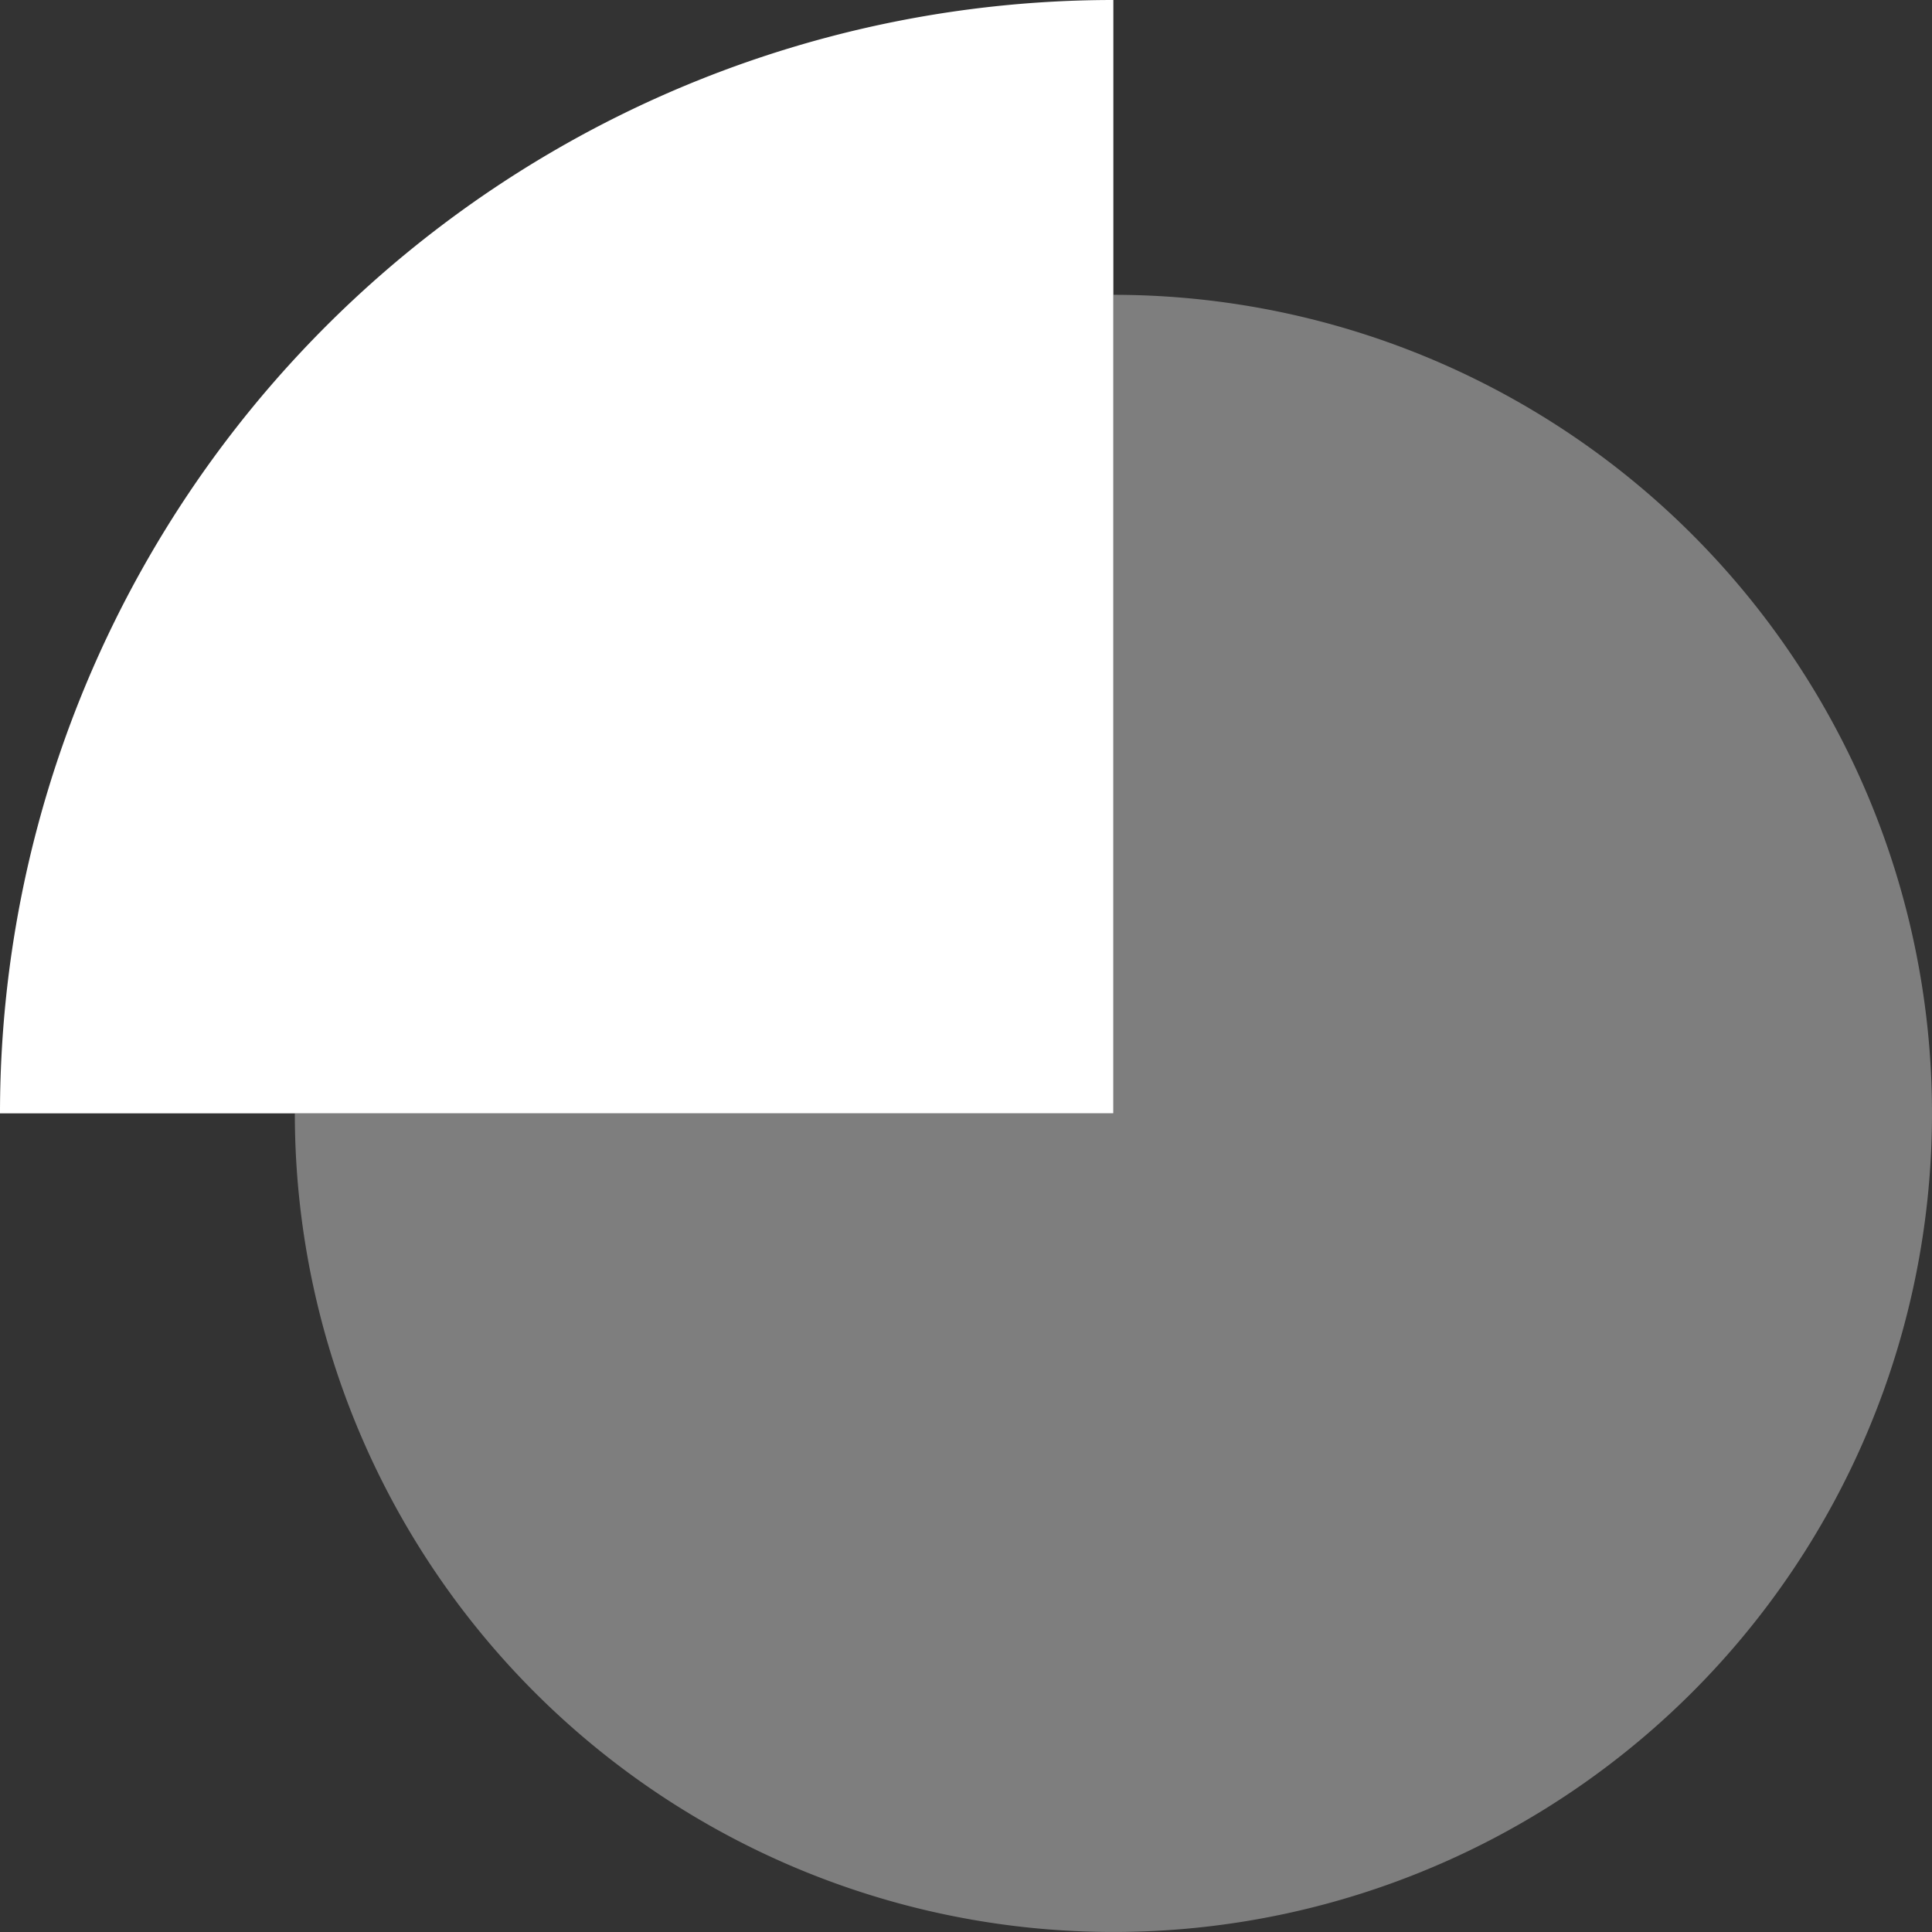
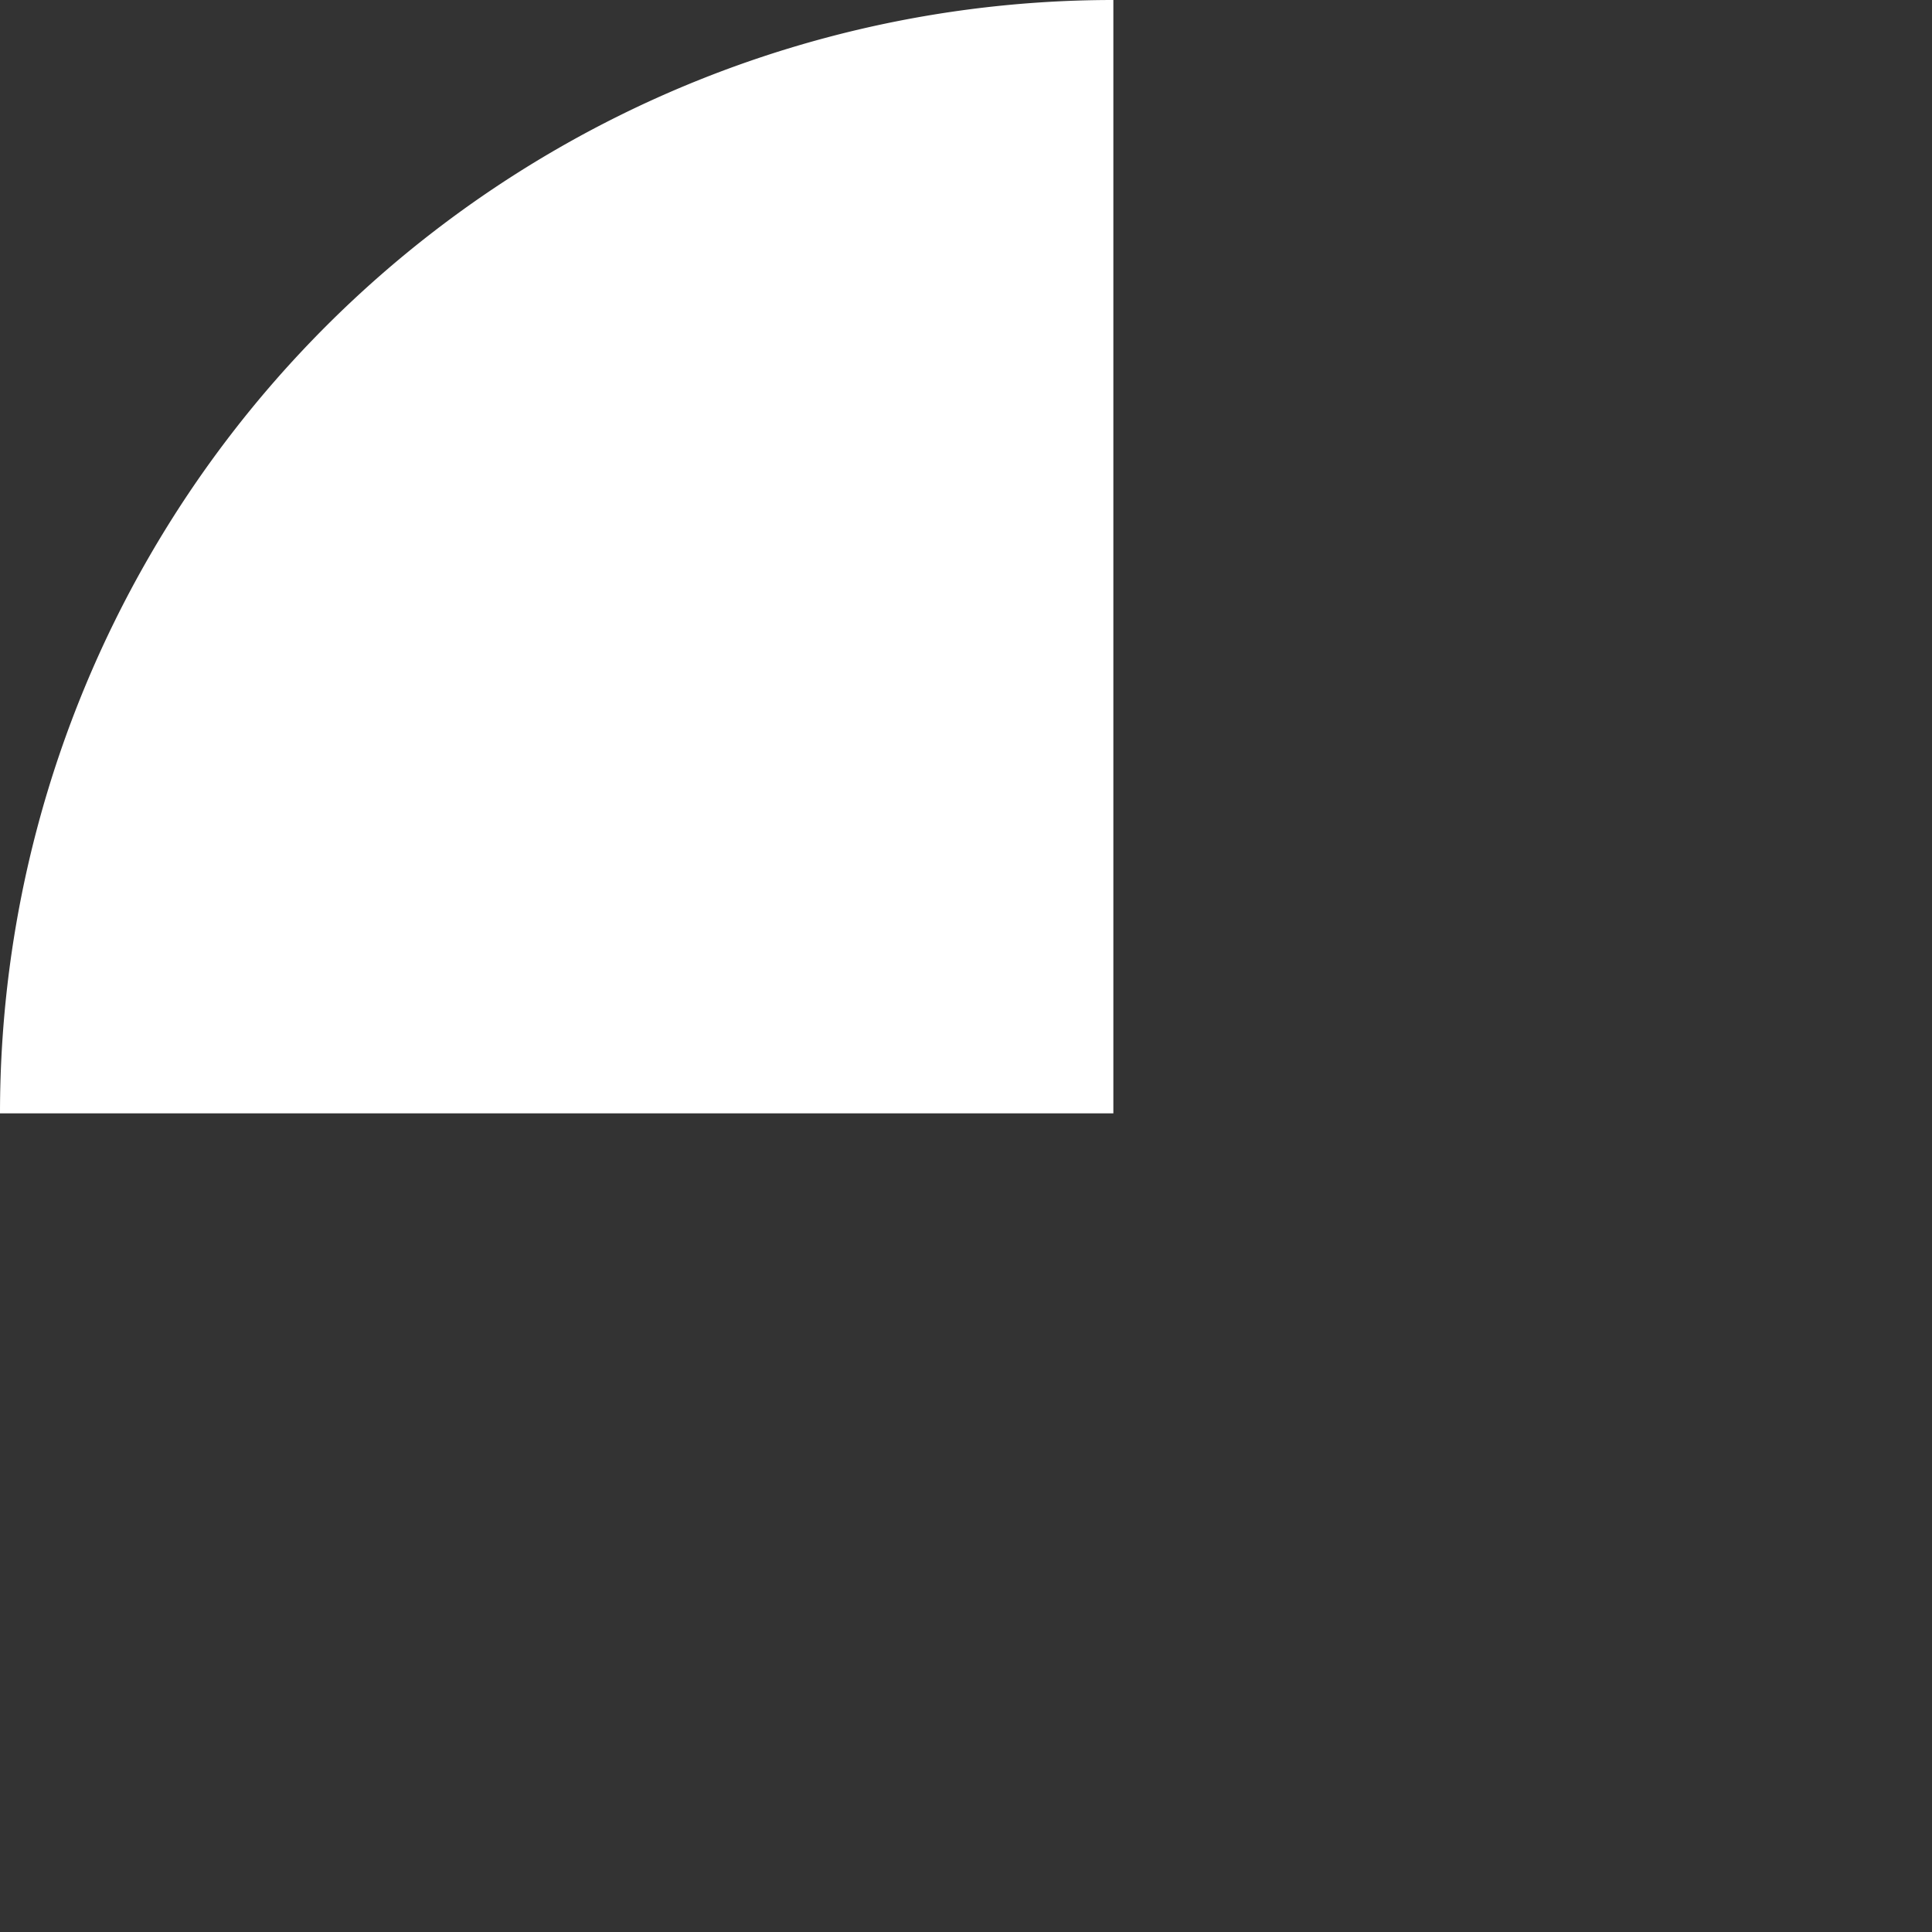
<svg xmlns="http://www.w3.org/2000/svg" width="103.076" height="103.076" viewBox="0 0 103.076 103.076">
  <rect x="0" y="0" width="103.076" height="103.076" fill="#333333" stroke="none" />
  <g id="Group_72" data-name="Group 72" transform="translate(15.872 0.931)">
    <g id="Group_73" data-name="Group 73" transform="translate(-15.872 -0.931)">
      <path id="Path_679" data-name="Path 679" d="M59.4,59.4H0A59.4,59.4,0,0,1,59.4,0Z" fill="#fff" />
-       <path id="Path_680" data-name="Path 680" d="M43.673,43.673V0A43.673,43.673,0,1,1,0,43.673Z" transform="translate(15.73 15.729)" fill="#fff" opacity="0.37" />
    </g>
  </g>
</svg>